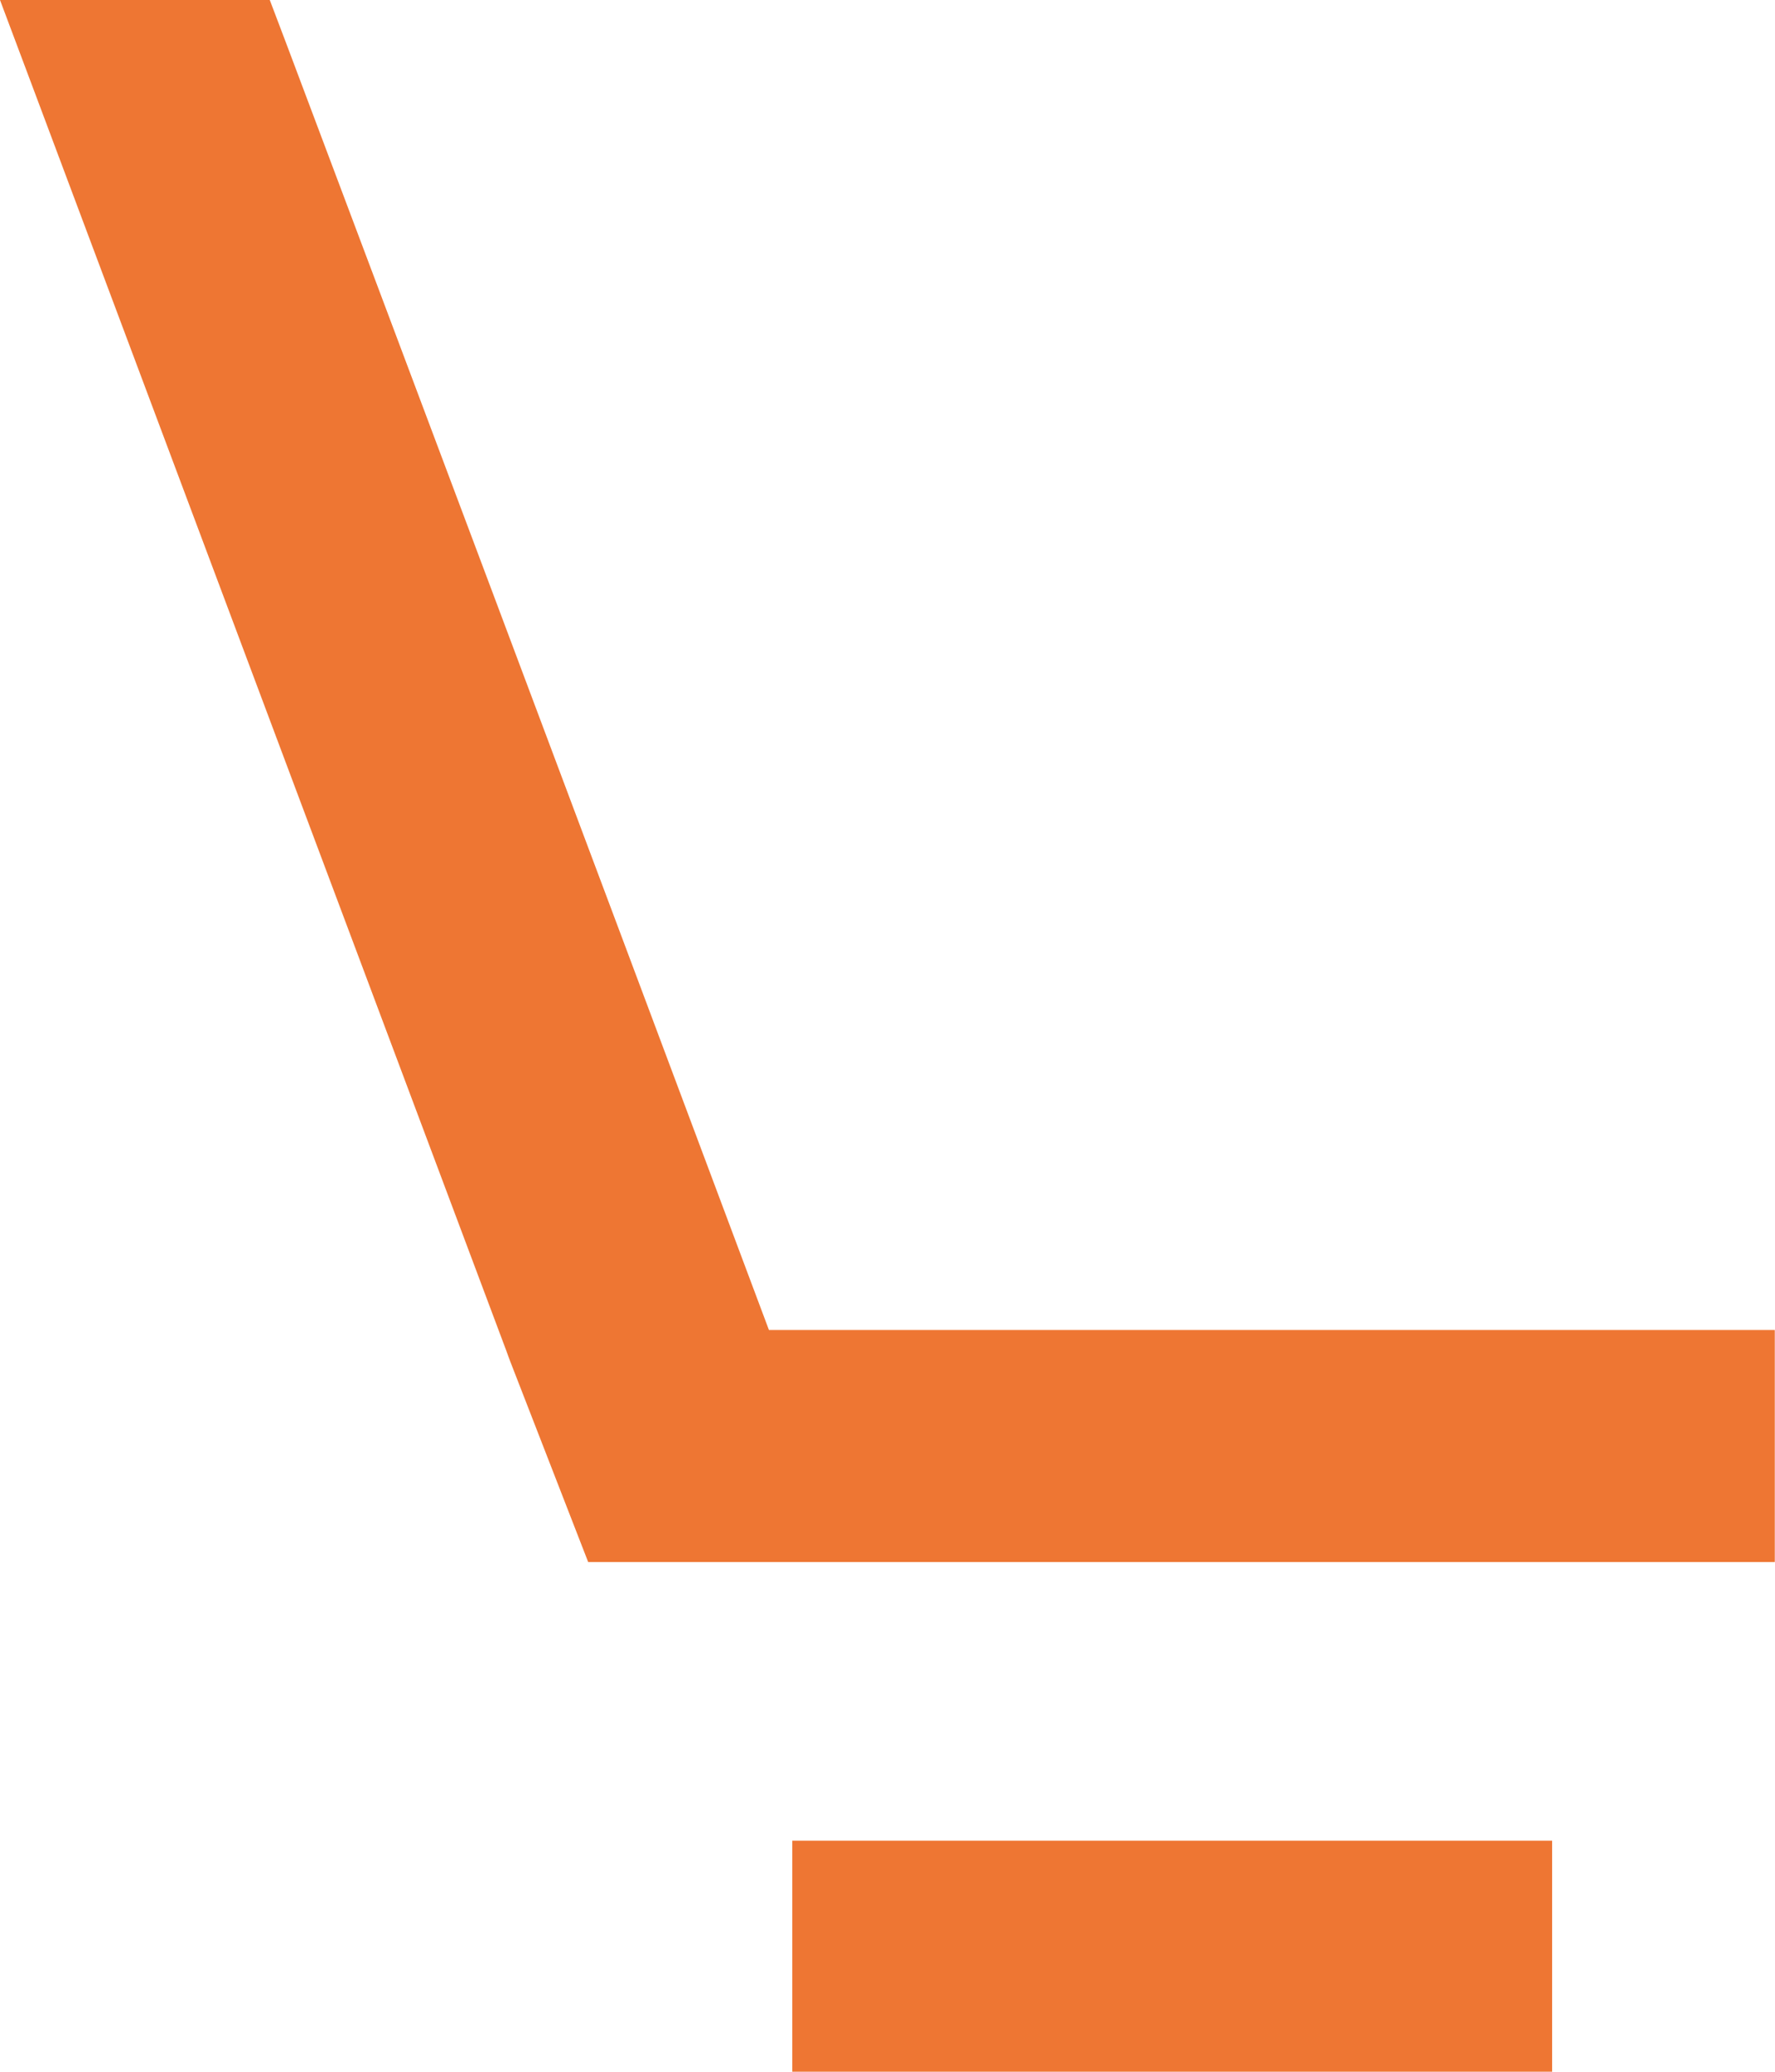
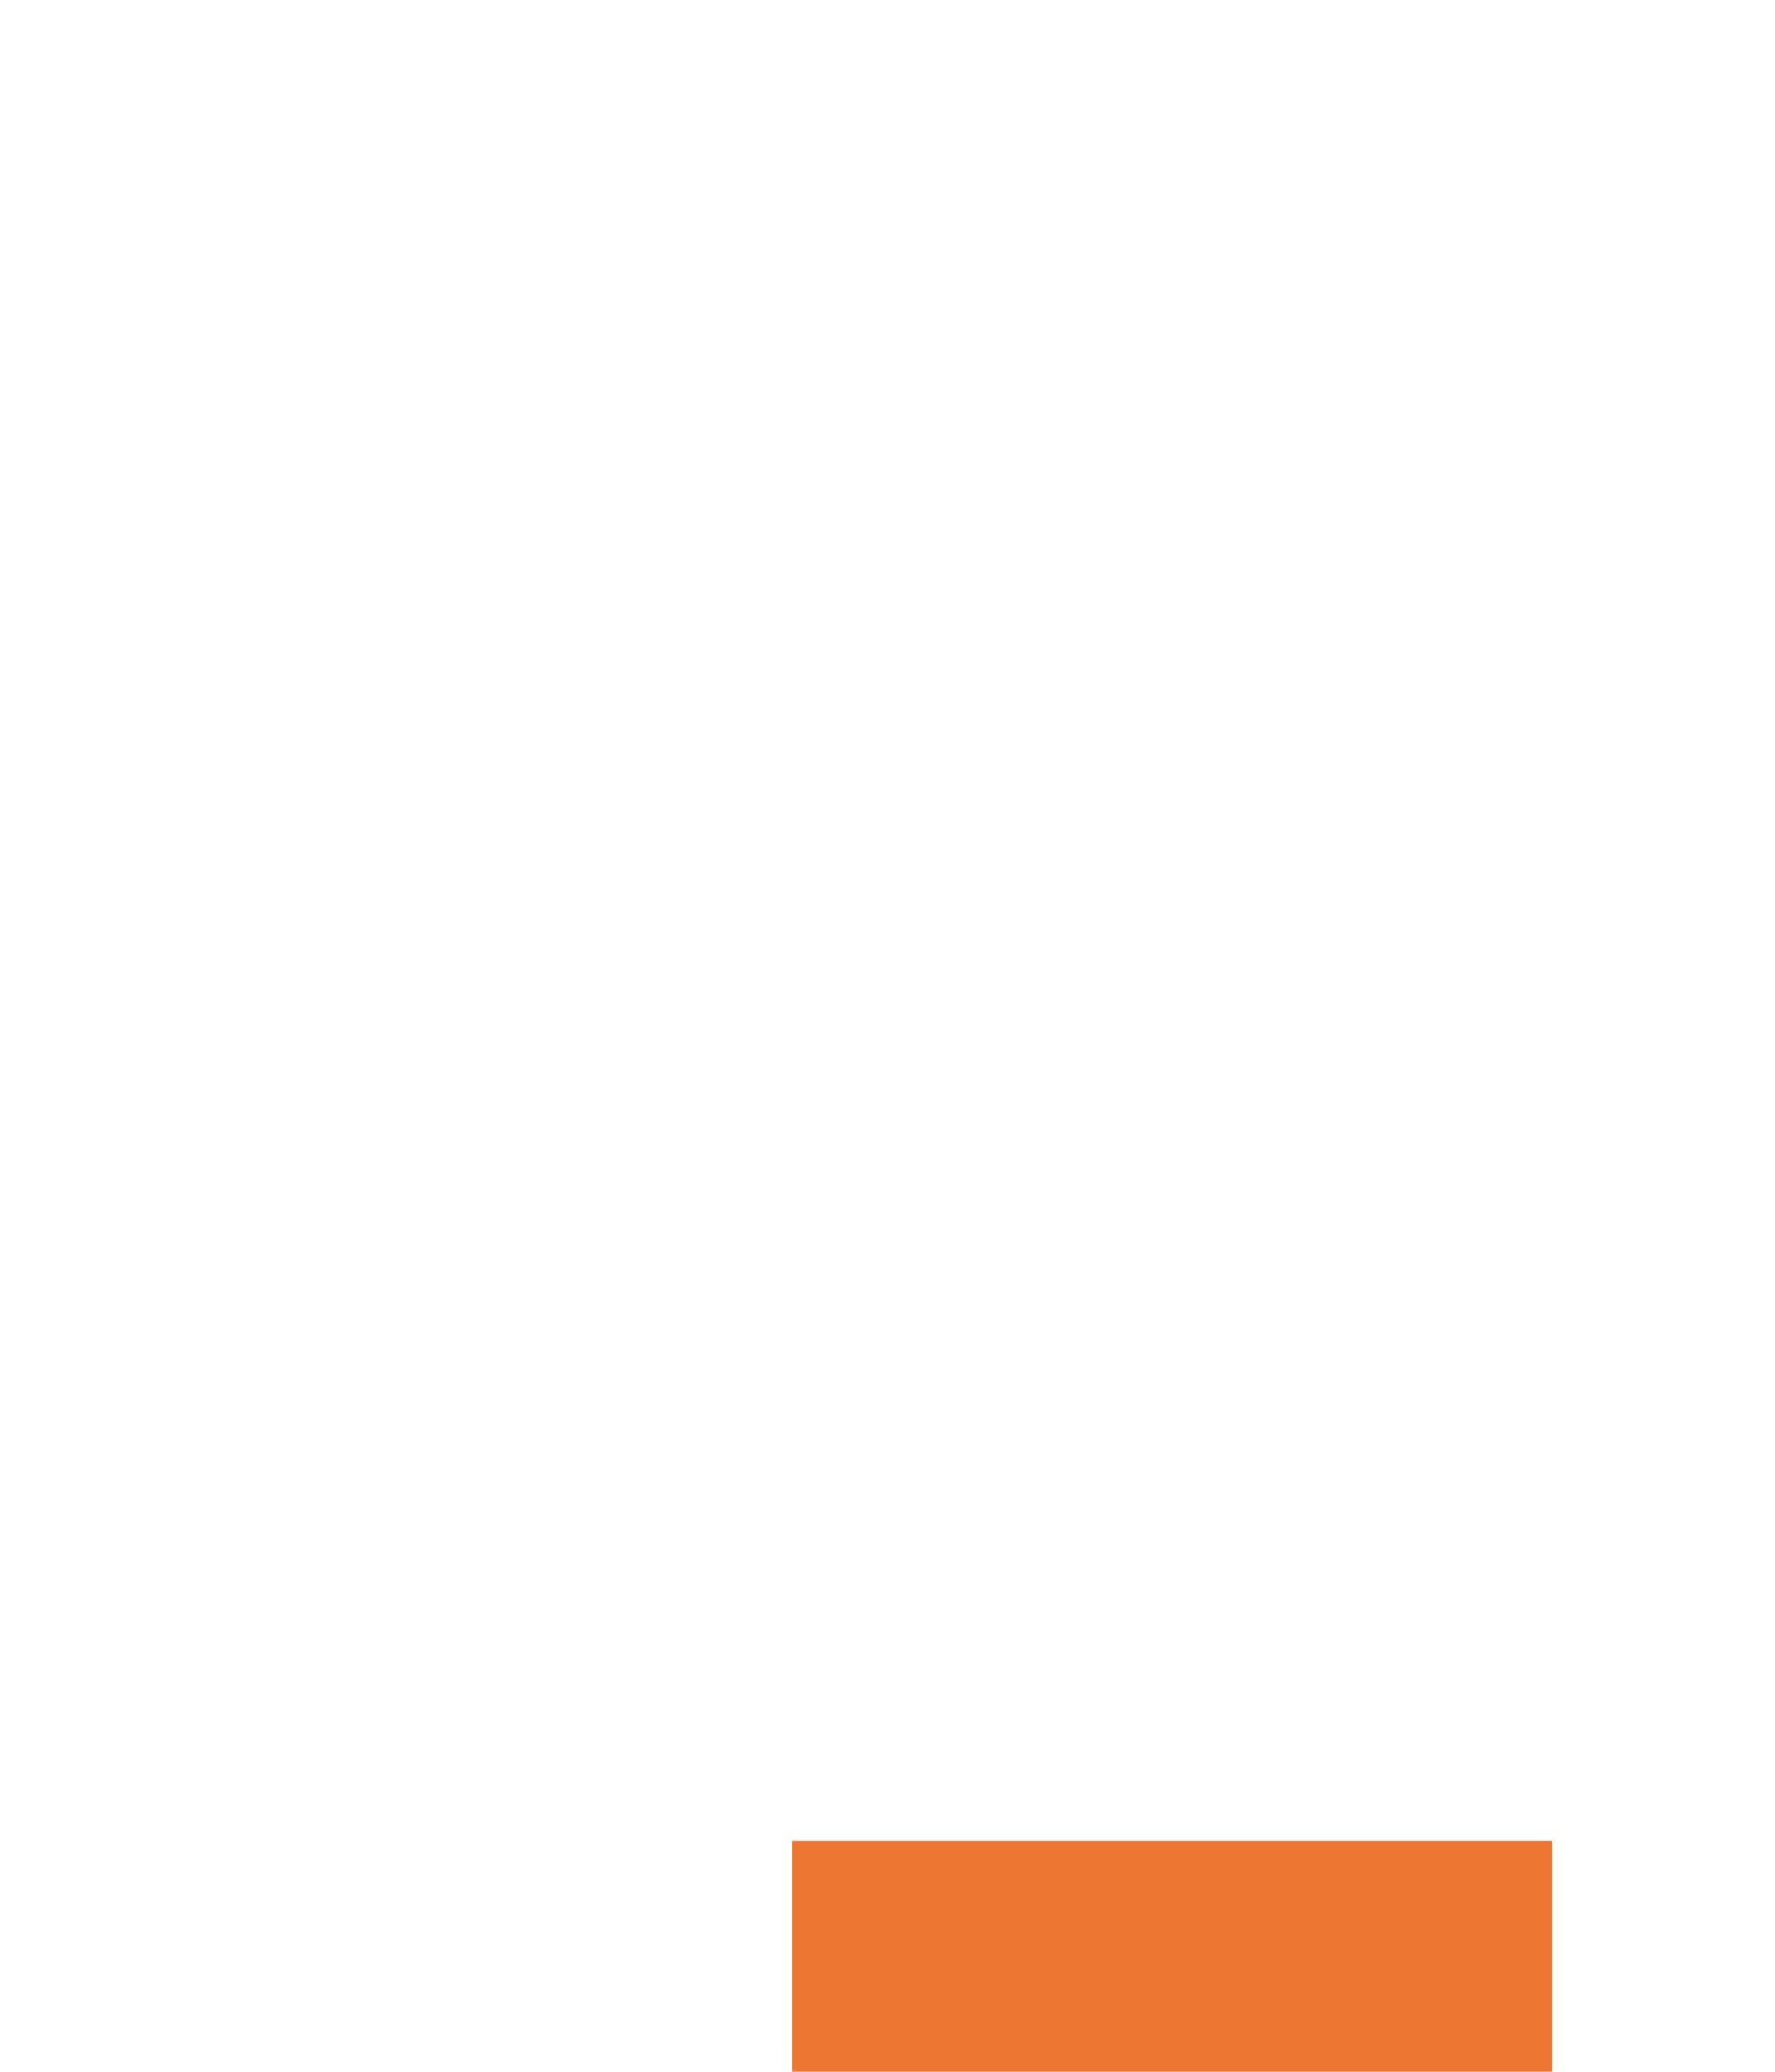
<svg xmlns="http://www.w3.org/2000/svg" width="25.805" height="30.105" viewBox="0 0 25.805 30.105">
  <g id="Group_5177" data-name="Group 5177" transform="translate(0 0)">
-     <path id="Path_6" data-name="Path 6" d="M453,279.71c-3.04-8.119-5.4-14.4-7.013-18.684l-.245-.646H441.82l.507,1.35c2.676,7.141,4.967,13.253,6.856,18.284h0c.017.05.037.1.055.15h0l1.133,2.915h17.251v-3.372H453Z" transform="translate(-441.82 -260.38)" fill="#ee7633" />
    <rect id="Rectangle_3" data-name="Rectangle 3" width="11.047" height="3.357" transform="translate(11.518 26.748)" fill="#ee7633" />
  </g>
</svg>